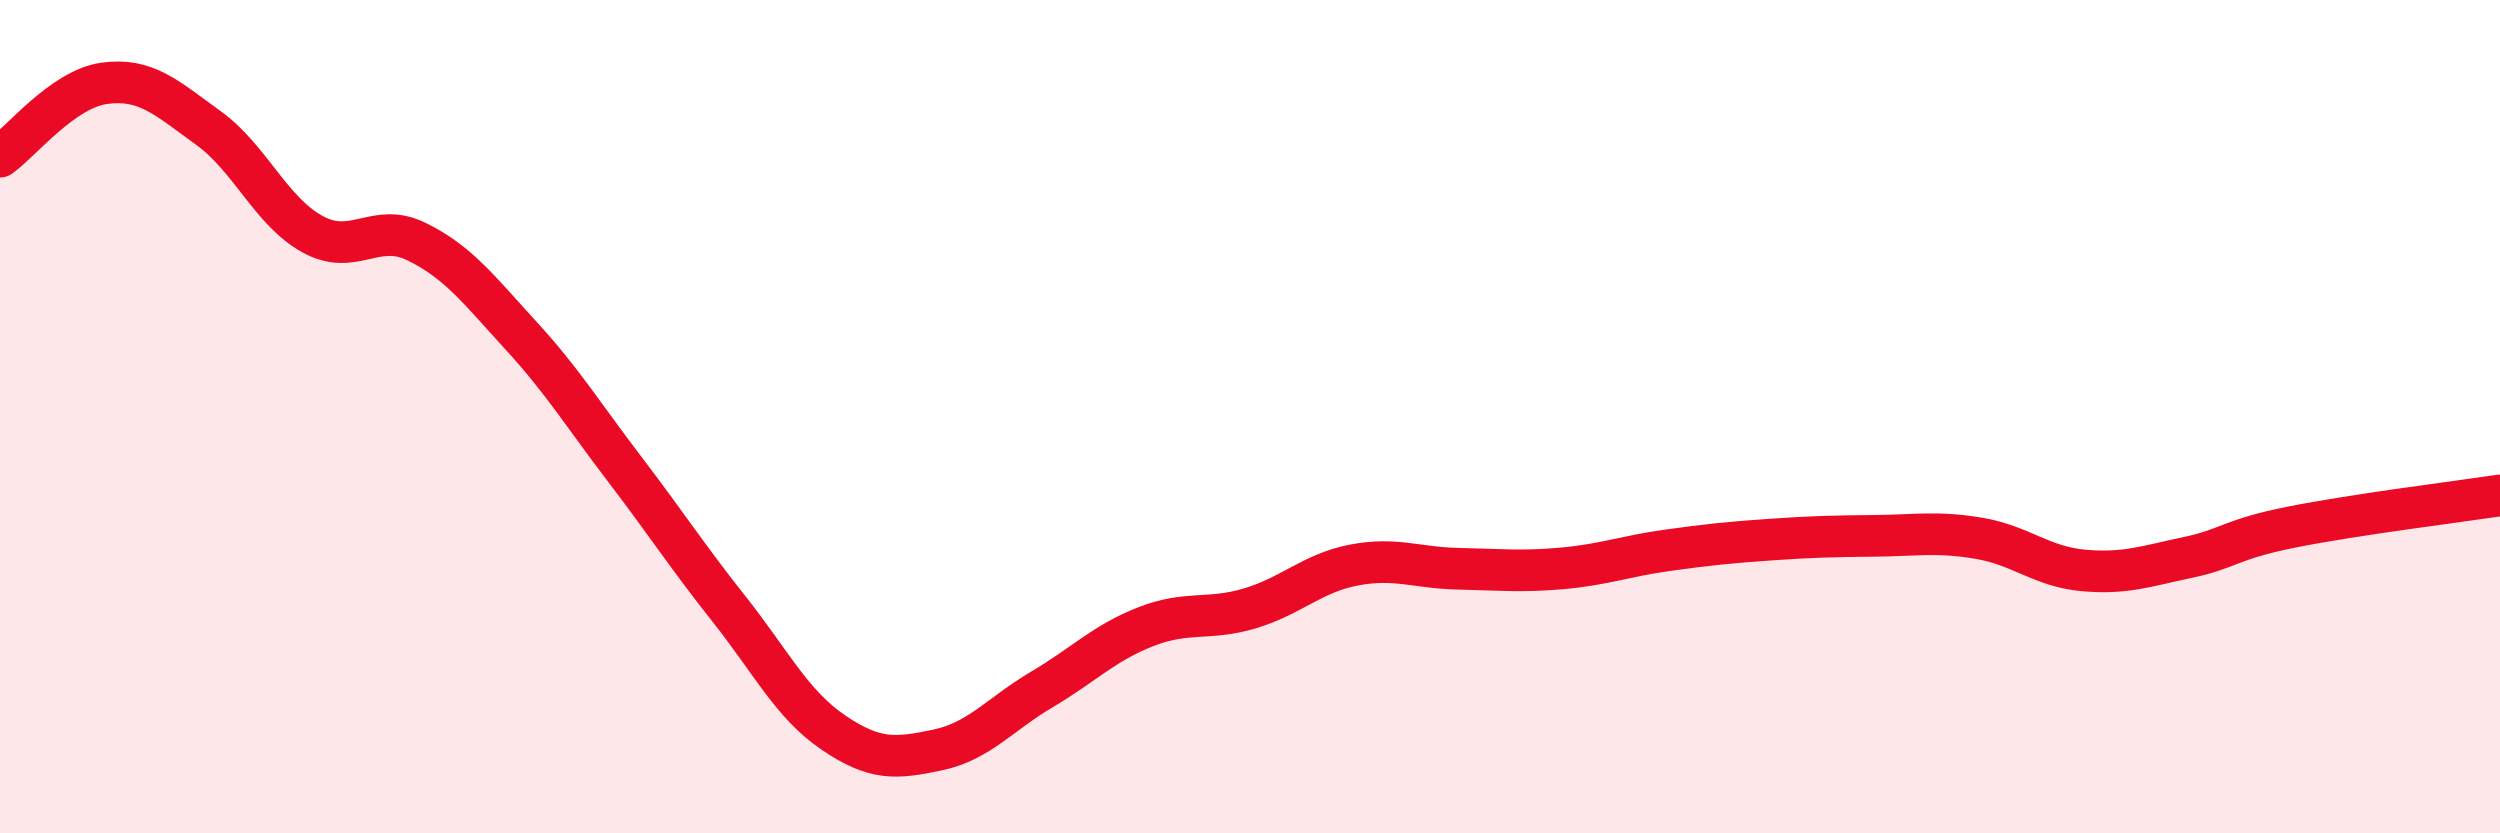
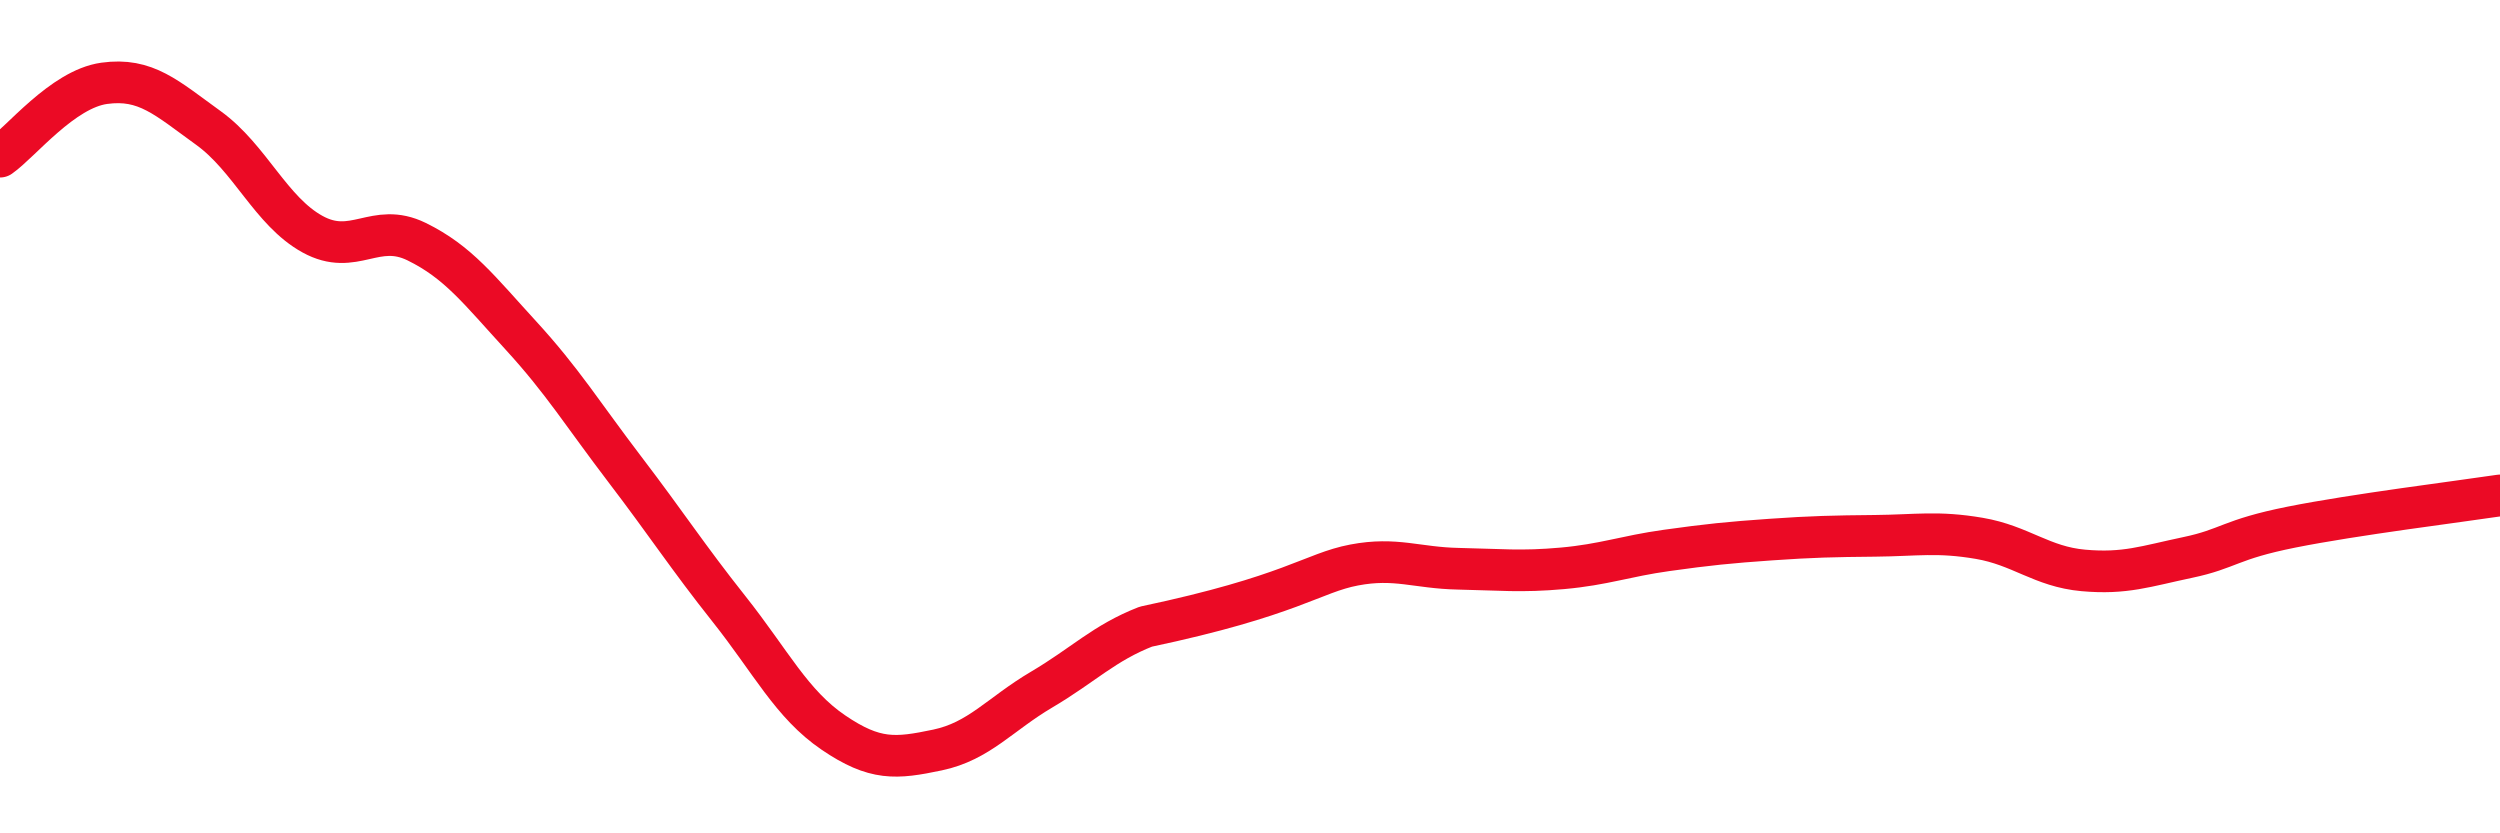
<svg xmlns="http://www.w3.org/2000/svg" width="60" height="20" viewBox="0 0 60 20">
-   <path d="M 0,3.76 C 0.5,3.41 1.5,2.14 2.5,2 C 3.5,1.86 4,2.35 5,3.07 C 6,3.79 6.5,5.07 7.5,5.62 C 8.5,6.17 9,5.31 10,5.8 C 11,6.29 11.5,6.96 12.5,8.05 C 13.5,9.14 14,9.96 15,11.27 C 16,12.58 16.5,13.36 17.5,14.62 C 18.5,15.88 19,16.9 20,17.58 C 21,18.26 21.5,18.21 22.5,18 C 23.5,17.79 24,17.14 25,16.55 C 26,15.96 26.5,15.43 27.5,15.04 C 28.5,14.65 29,14.9 30,14.6 C 31,14.3 31.5,13.75 32.5,13.56 C 33.5,13.37 34,13.63 35,13.65 C 36,13.67 36.5,13.73 37.5,13.64 C 38.5,13.55 39,13.35 40,13.21 C 41,13.07 41.5,13.02 42.5,12.95 C 43.5,12.88 44,12.87 45,12.86 C 46,12.85 46.5,12.75 47.5,12.92 C 48.5,13.09 49,13.6 50,13.69 C 51,13.78 51.5,13.59 52.5,13.38 C 53.5,13.17 53.5,12.95 55,12.65 C 56.5,12.35 59,12.04 60,11.89L60 20L0 20Z" fill="#EB0A25" opacity="0.1" stroke-linecap="round" stroke-linejoin="round" />
-   <path d="M 0,3.76 C 0.5,3.41 1.5,2.14 2.5,2 C 3.5,1.86 4,2.35 5,3.07 C 6,3.79 6.5,5.07 7.5,5.62 C 8.5,6.17 9,5.31 10,5.8 C 11,6.29 11.5,6.96 12.5,8.05 C 13.5,9.14 14,9.96 15,11.27 C 16,12.58 16.5,13.36 17.5,14.62 C 18.5,15.88 19,16.9 20,17.58 C 21,18.26 21.5,18.21 22.5,18 C 23.5,17.79 24,17.14 25,16.55 C 26,15.96 26.5,15.43 27.5,15.04 C 28.5,14.65 29,14.9 30,14.6 C 31,14.3 31.5,13.75 32.5,13.56 C 33.5,13.37 34,13.63 35,13.65 C 36,13.67 36.5,13.73 37.5,13.64 C 38.5,13.55 39,13.35 40,13.21 C 41,13.07 41.5,13.02 42.5,12.95 C 43.5,12.88 44,12.87 45,12.86 C 46,12.85 46.5,12.75 47.5,12.92 C 48.5,13.09 49,13.6 50,13.69 C 51,13.78 51.5,13.59 52.5,13.38 C 53.5,13.17 53.5,12.95 55,12.65 C 56.5,12.35 59,12.04 60,11.89" stroke="#EB0A25" stroke-width="1" fill="none" stroke-linecap="round" stroke-linejoin="round" />
+   <path d="M 0,3.76 C 0.5,3.41 1.5,2.14 2.5,2 C 3.5,1.86 4,2.35 5,3.07 C 6,3.79 6.5,5.07 7.5,5.62 C 8.5,6.17 9,5.31 10,5.8 C 11,6.29 11.5,6.96 12.5,8.05 C 13.5,9.14 14,9.96 15,11.27 C 16,12.58 16.5,13.36 17.5,14.62 C 18.5,15.88 19,16.9 20,17.58 C 21,18.26 21.5,18.21 22.5,18 C 23.5,17.79 24,17.14 25,16.55 C 26,15.96 26.5,15.43 27.5,15.04 C 31,14.3 31.5,13.75 32.5,13.56 C 33.5,13.37 34,13.63 35,13.65 C 36,13.67 36.5,13.73 37.5,13.64 C 38.5,13.55 39,13.35 40,13.21 C 41,13.07 41.5,13.02 42.5,12.95 C 43.5,12.88 44,12.87 45,12.86 C 46,12.85 46.5,12.75 47.5,12.92 C 48.5,13.09 49,13.6 50,13.69 C 51,13.78 51.5,13.59 52.5,13.38 C 53.5,13.17 53.5,12.95 55,12.65 C 56.5,12.35 59,12.04 60,11.89" stroke="#EB0A25" stroke-width="1" fill="none" stroke-linecap="round" stroke-linejoin="round" />
</svg>